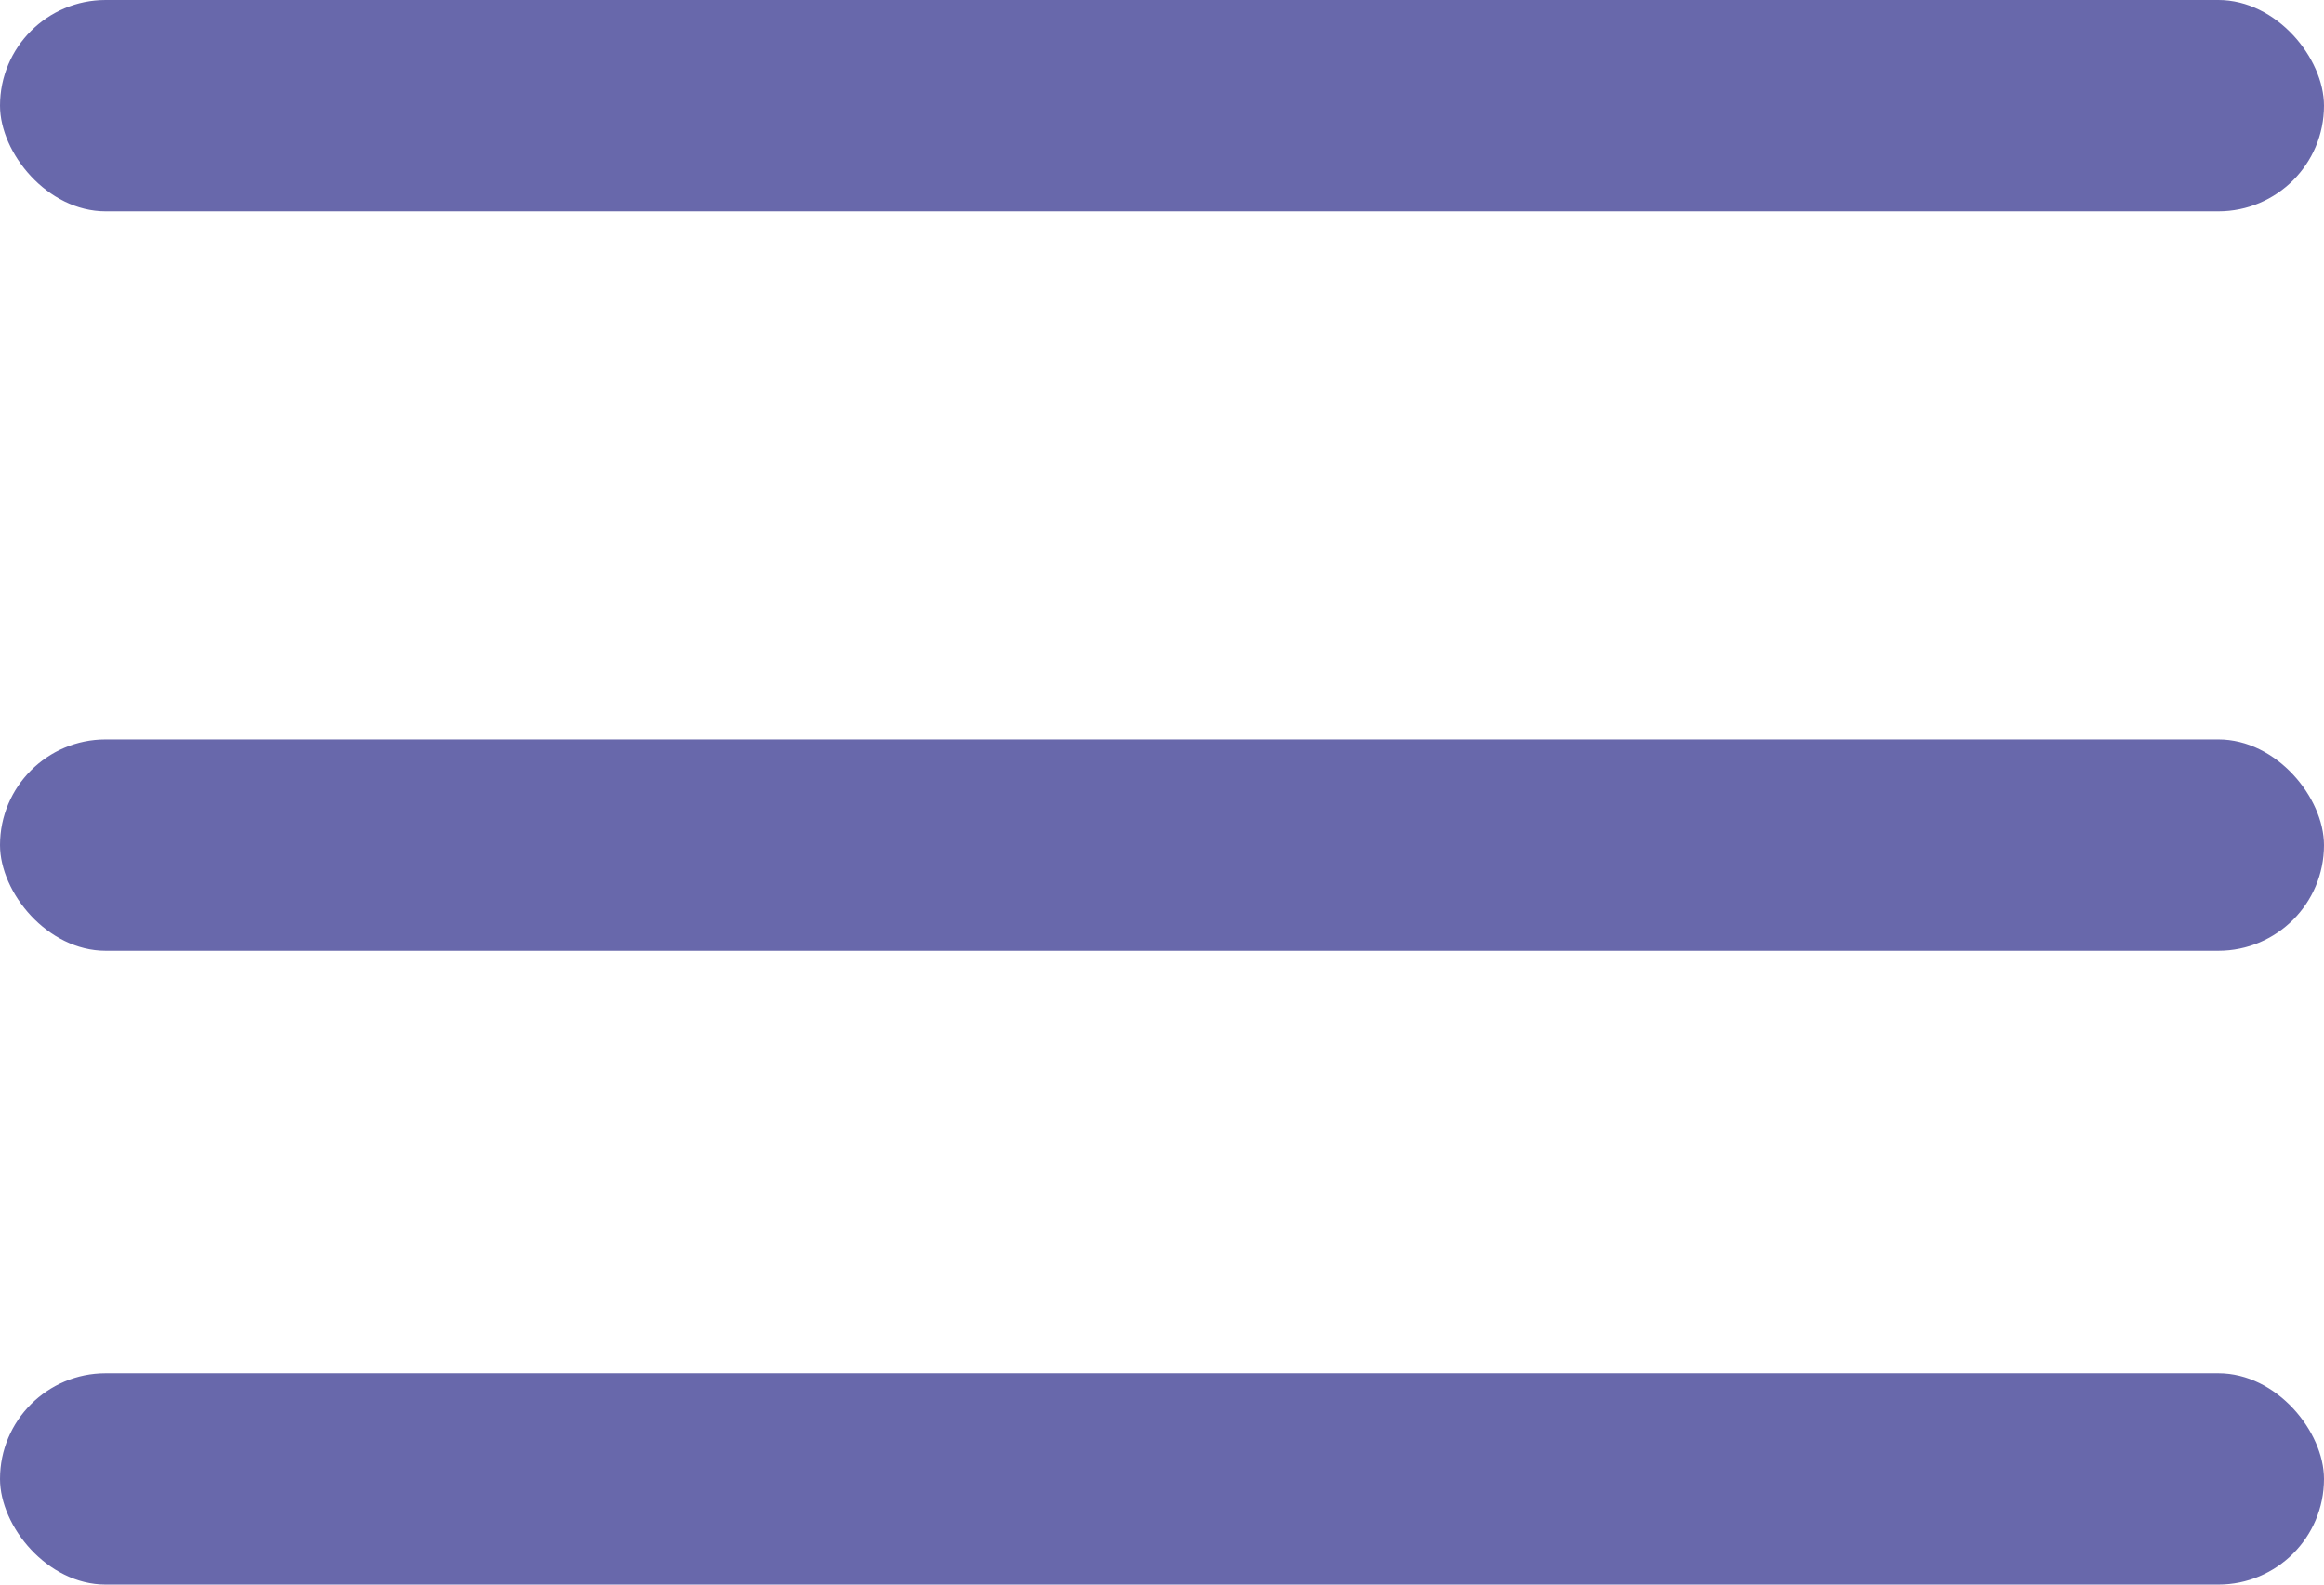
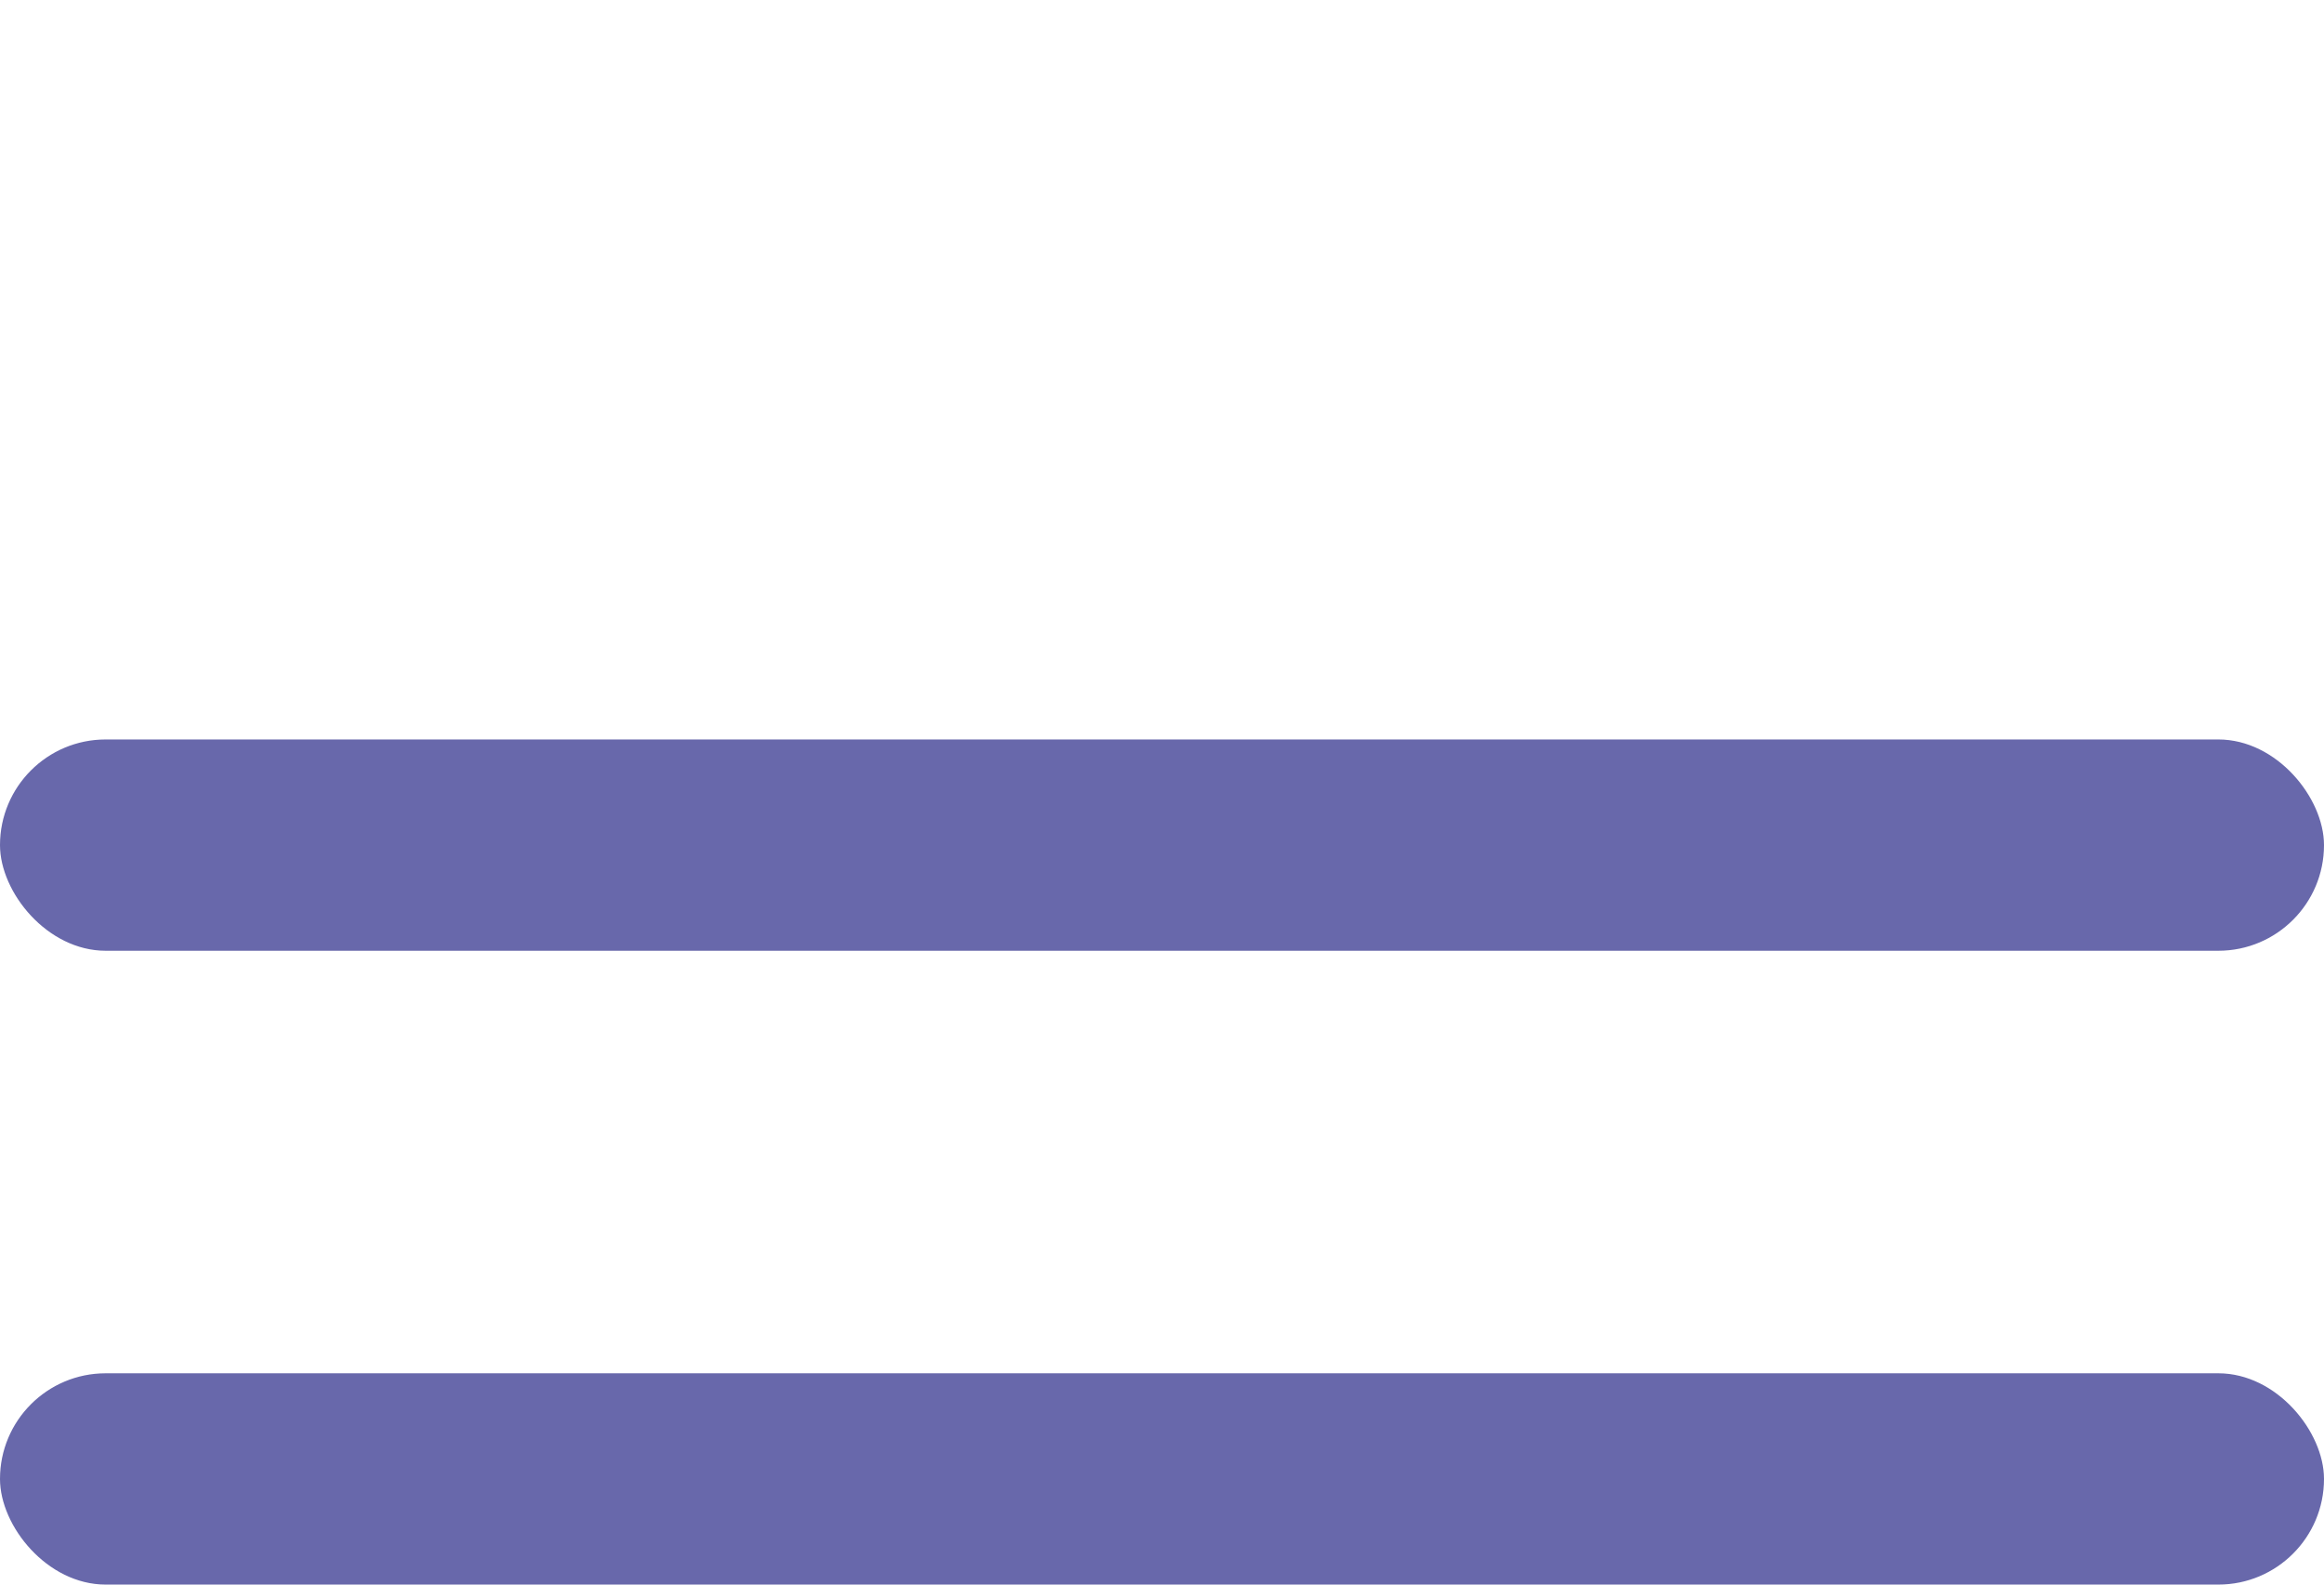
<svg xmlns="http://www.w3.org/2000/svg" width="22" height="15" viewBox="0 0 22 15">
  <g id="menu" transform="translate(-316 -39)">
-     <rect id="Rectángulo_615" data-name="Rectángulo 615" width="22" height="2" rx="1" transform="translate(316 39)" fill="#6868ab" />
    <rect id="Rectángulo_616" data-name="Rectángulo 616" width="22" height="2" rx="1" transform="translate(316 46)" fill="#6868ab" />
    <rect id="Rectángulo_617" data-name="Rectángulo 617" width="22" height="2" rx="1" transform="translate(316 52)" fill="#6868ab" />
  </g>
</svg>